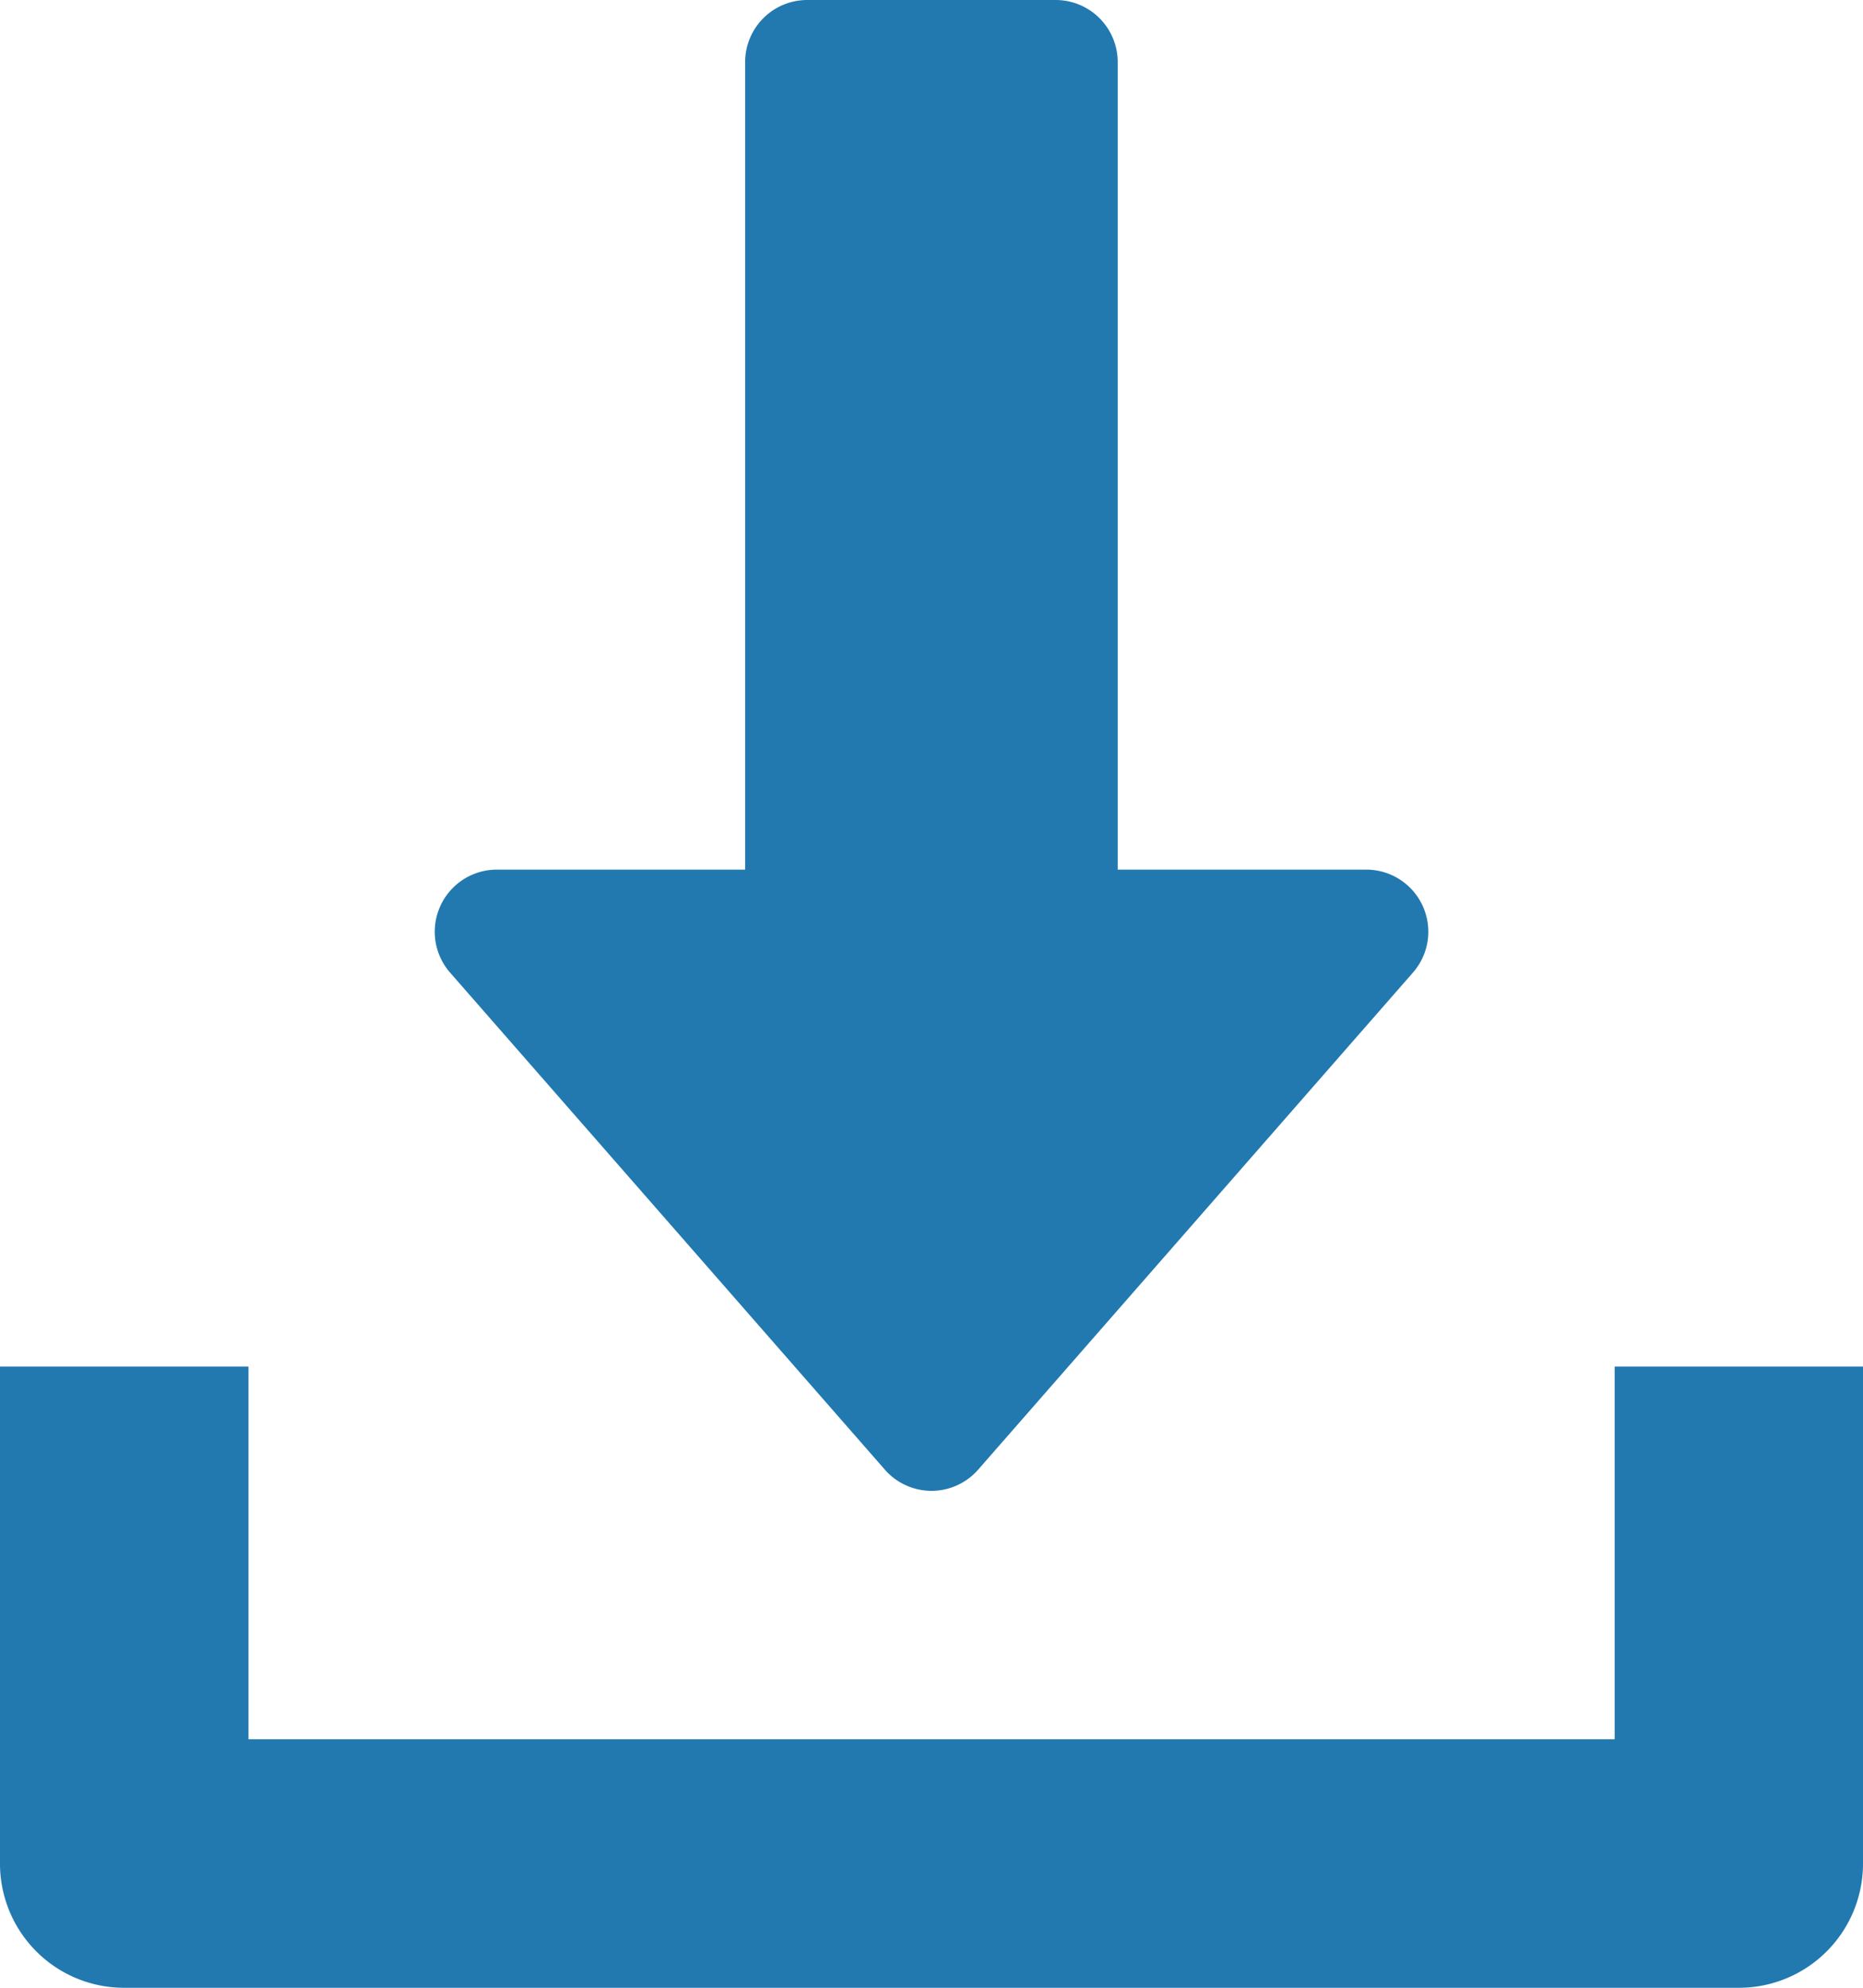
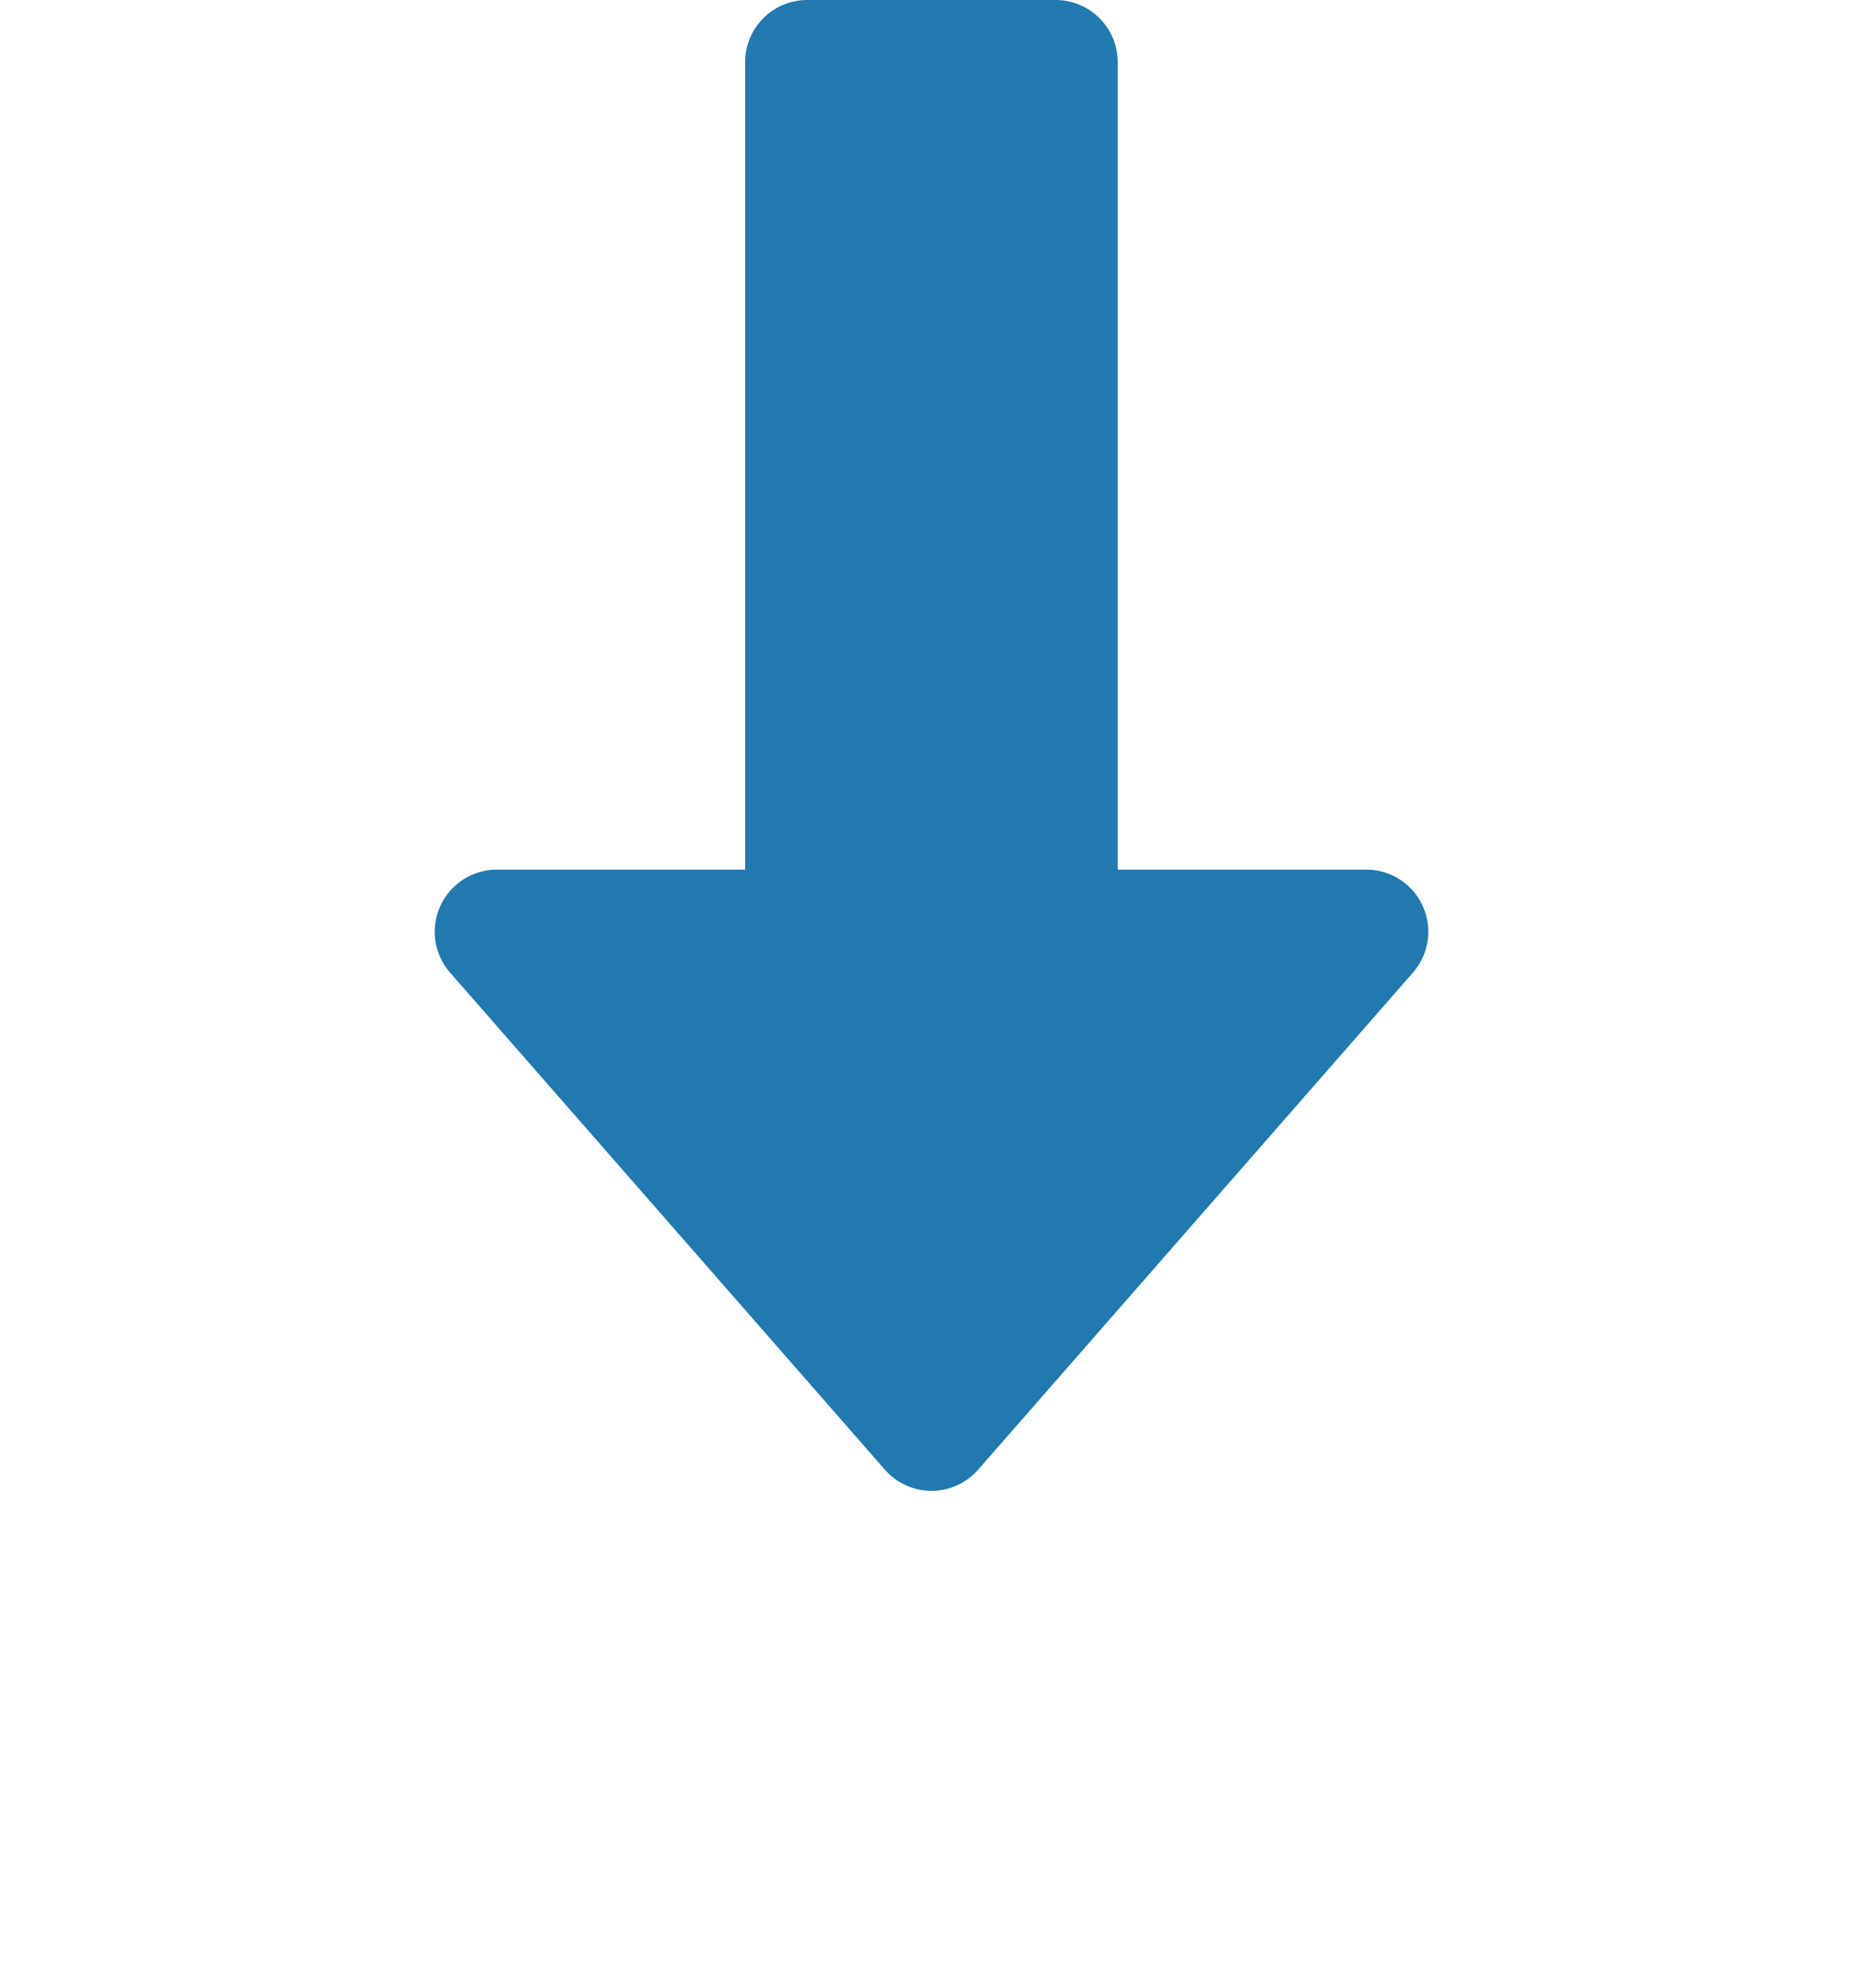
<svg xmlns="http://www.w3.org/2000/svg" width="12.656" height="13.5" viewBox="0 0 12.656 13.5">
  <g id="download_1_" data-name="download (1)" transform="translate(-16)">
    <g id="グループ_289" data-name="グループ 289" transform="translate(18.953)">
      <g id="グループ_288" data-name="グループ 288" transform="translate(0)">
        <path id="パス_689" data-name="パス 689" d="M134.71,6.153a.421.421,0,0,0-.384-.247h-1.688V.422A.422.422,0,0,0,132.217,0h-1.688a.422.422,0,0,0-.422.422V5.906H128.42a.422.422,0,0,0-.317.7l2.953,3.375a.421.421,0,0,0,.634,0l2.953-3.375A.421.421,0,0,0,134.71,6.153Z" transform="translate(-127.998)" fill="#2179af" />
      </g>
    </g>
    <g id="グループ_291" data-name="グループ 291" transform="translate(16 9.281)">
      <g id="グループ_290" data-name="グループ 290" transform="translate(0)">
-         <path id="パス_690" data-name="パス 690" d="M26.969,352v2.531H17.688V352H16v3.375a.843.843,0,0,0,.844.844H27.812a.843.843,0,0,0,.844-.844V352Z" transform="translate(-16 -352)" fill="#2179af" />
-       </g>
+         </g>
    </g>
  </g>
</svg>